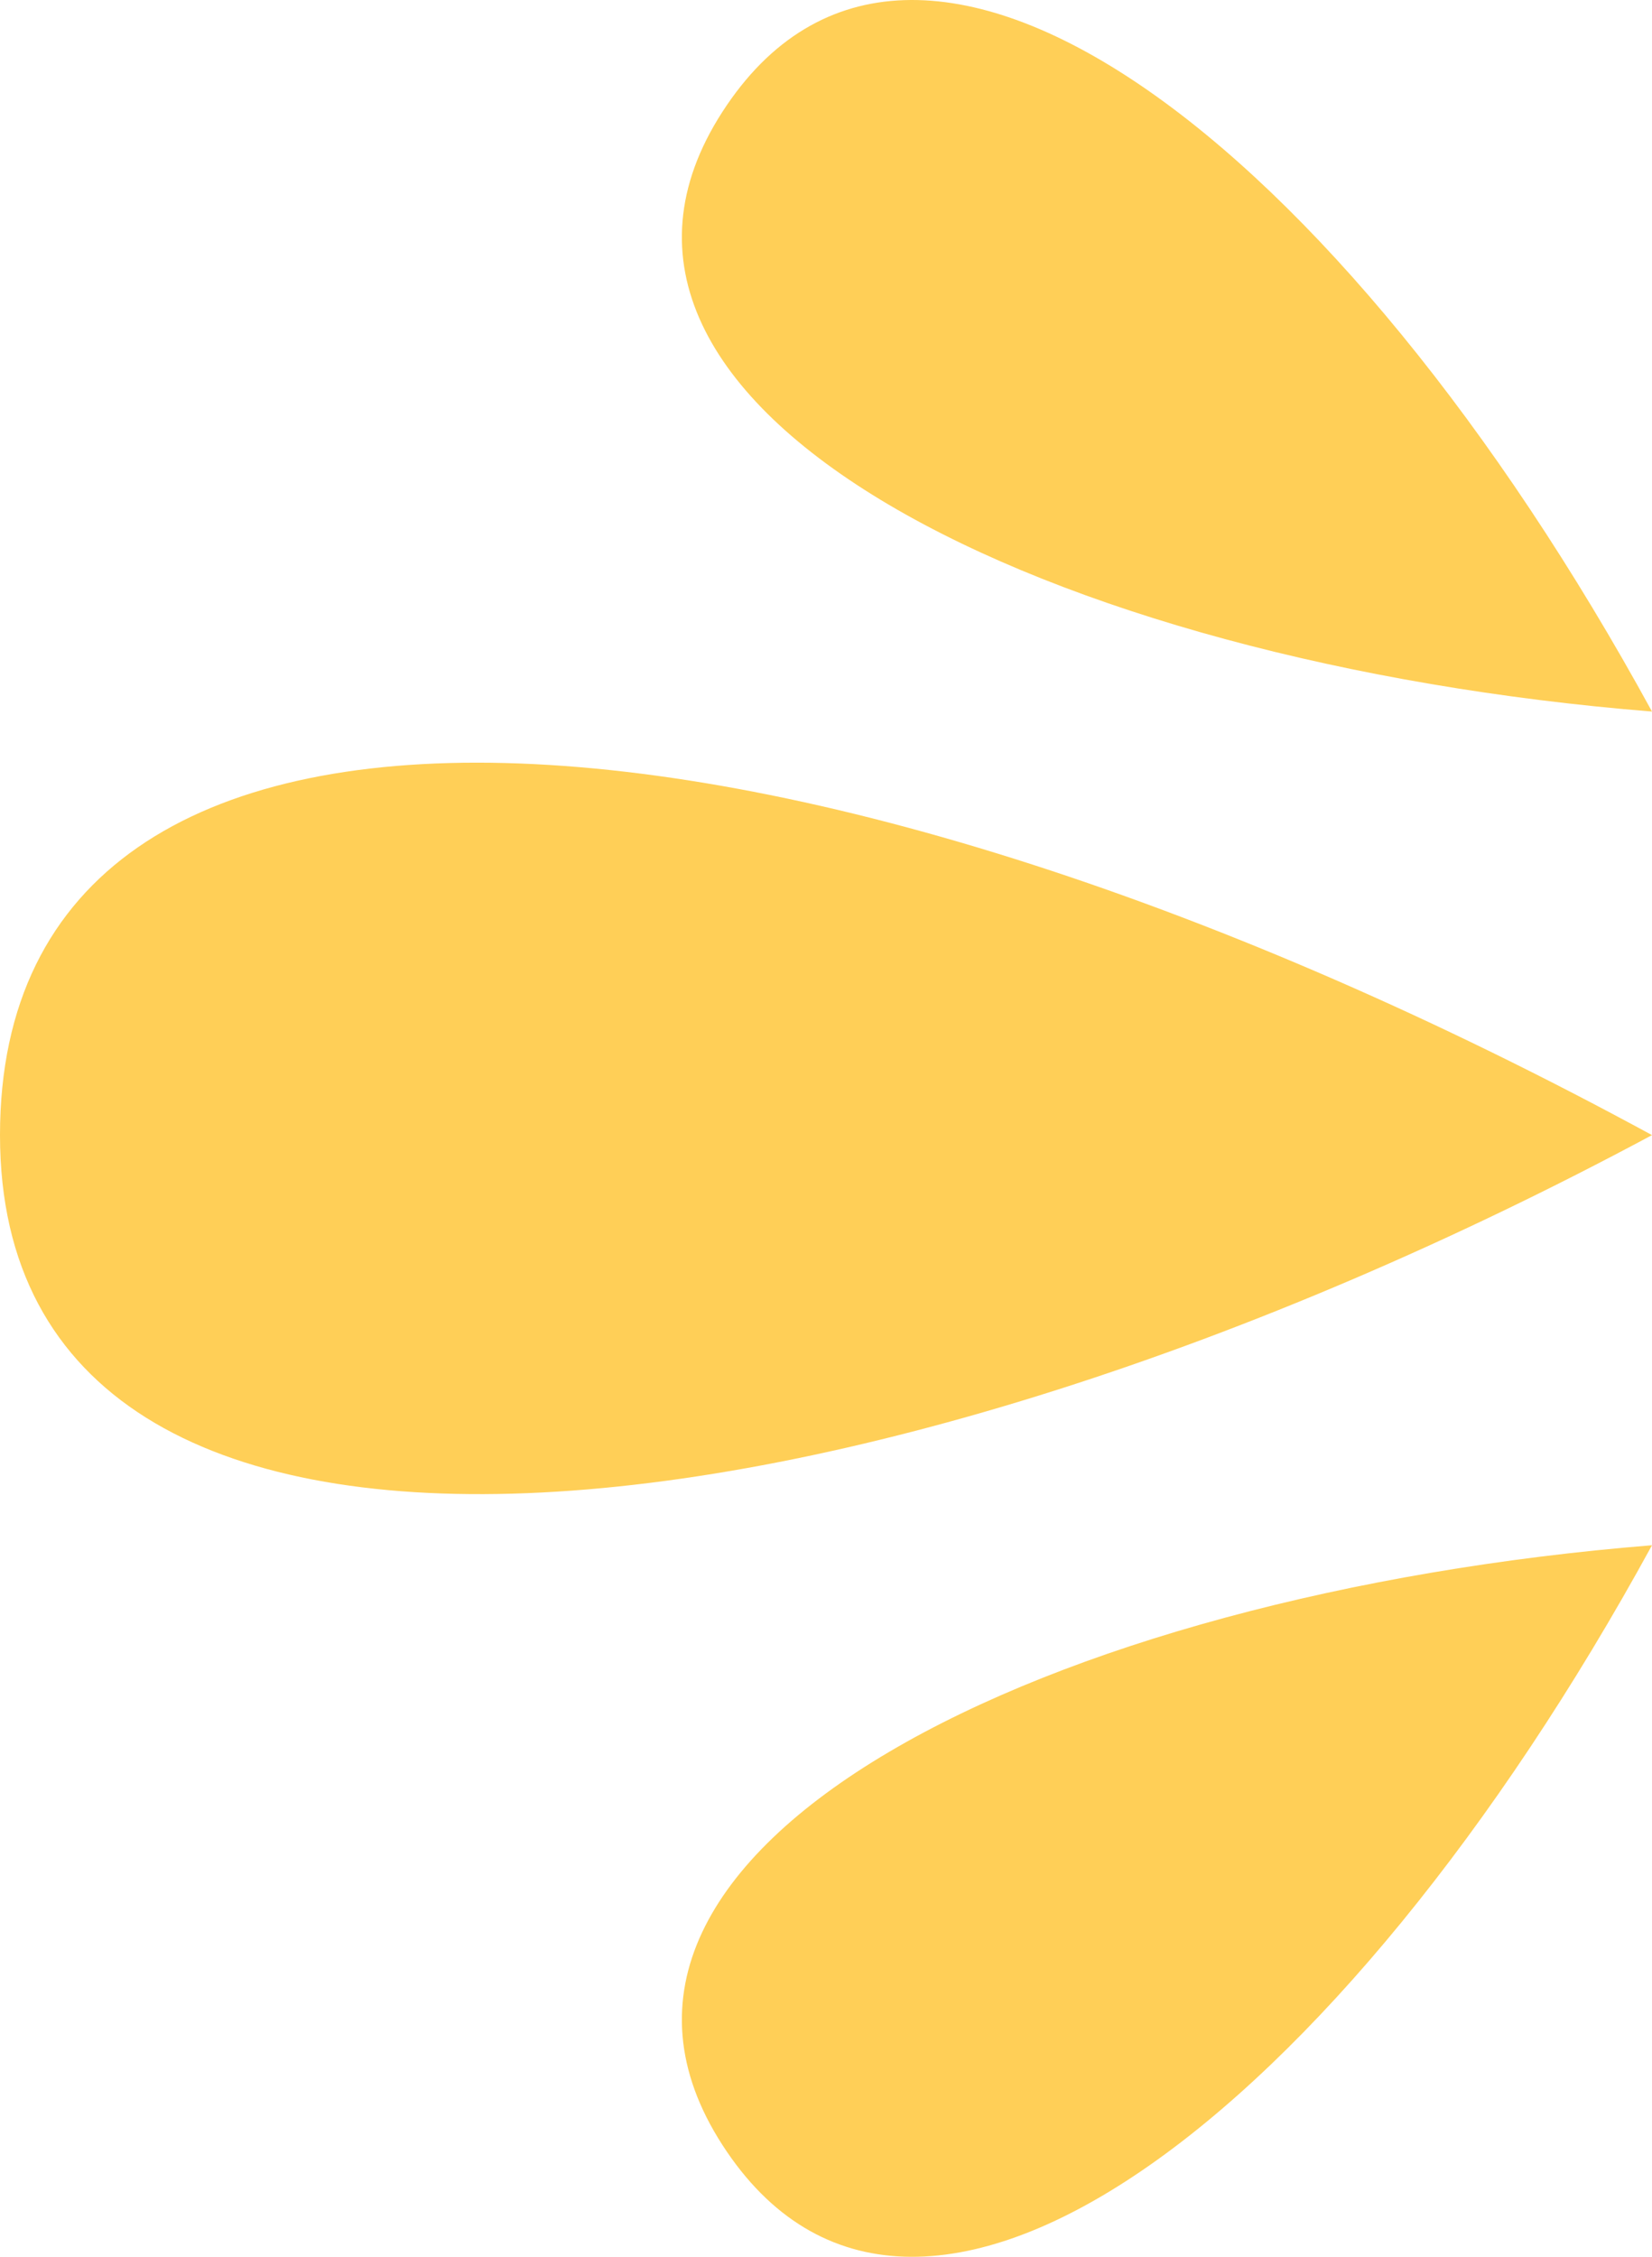
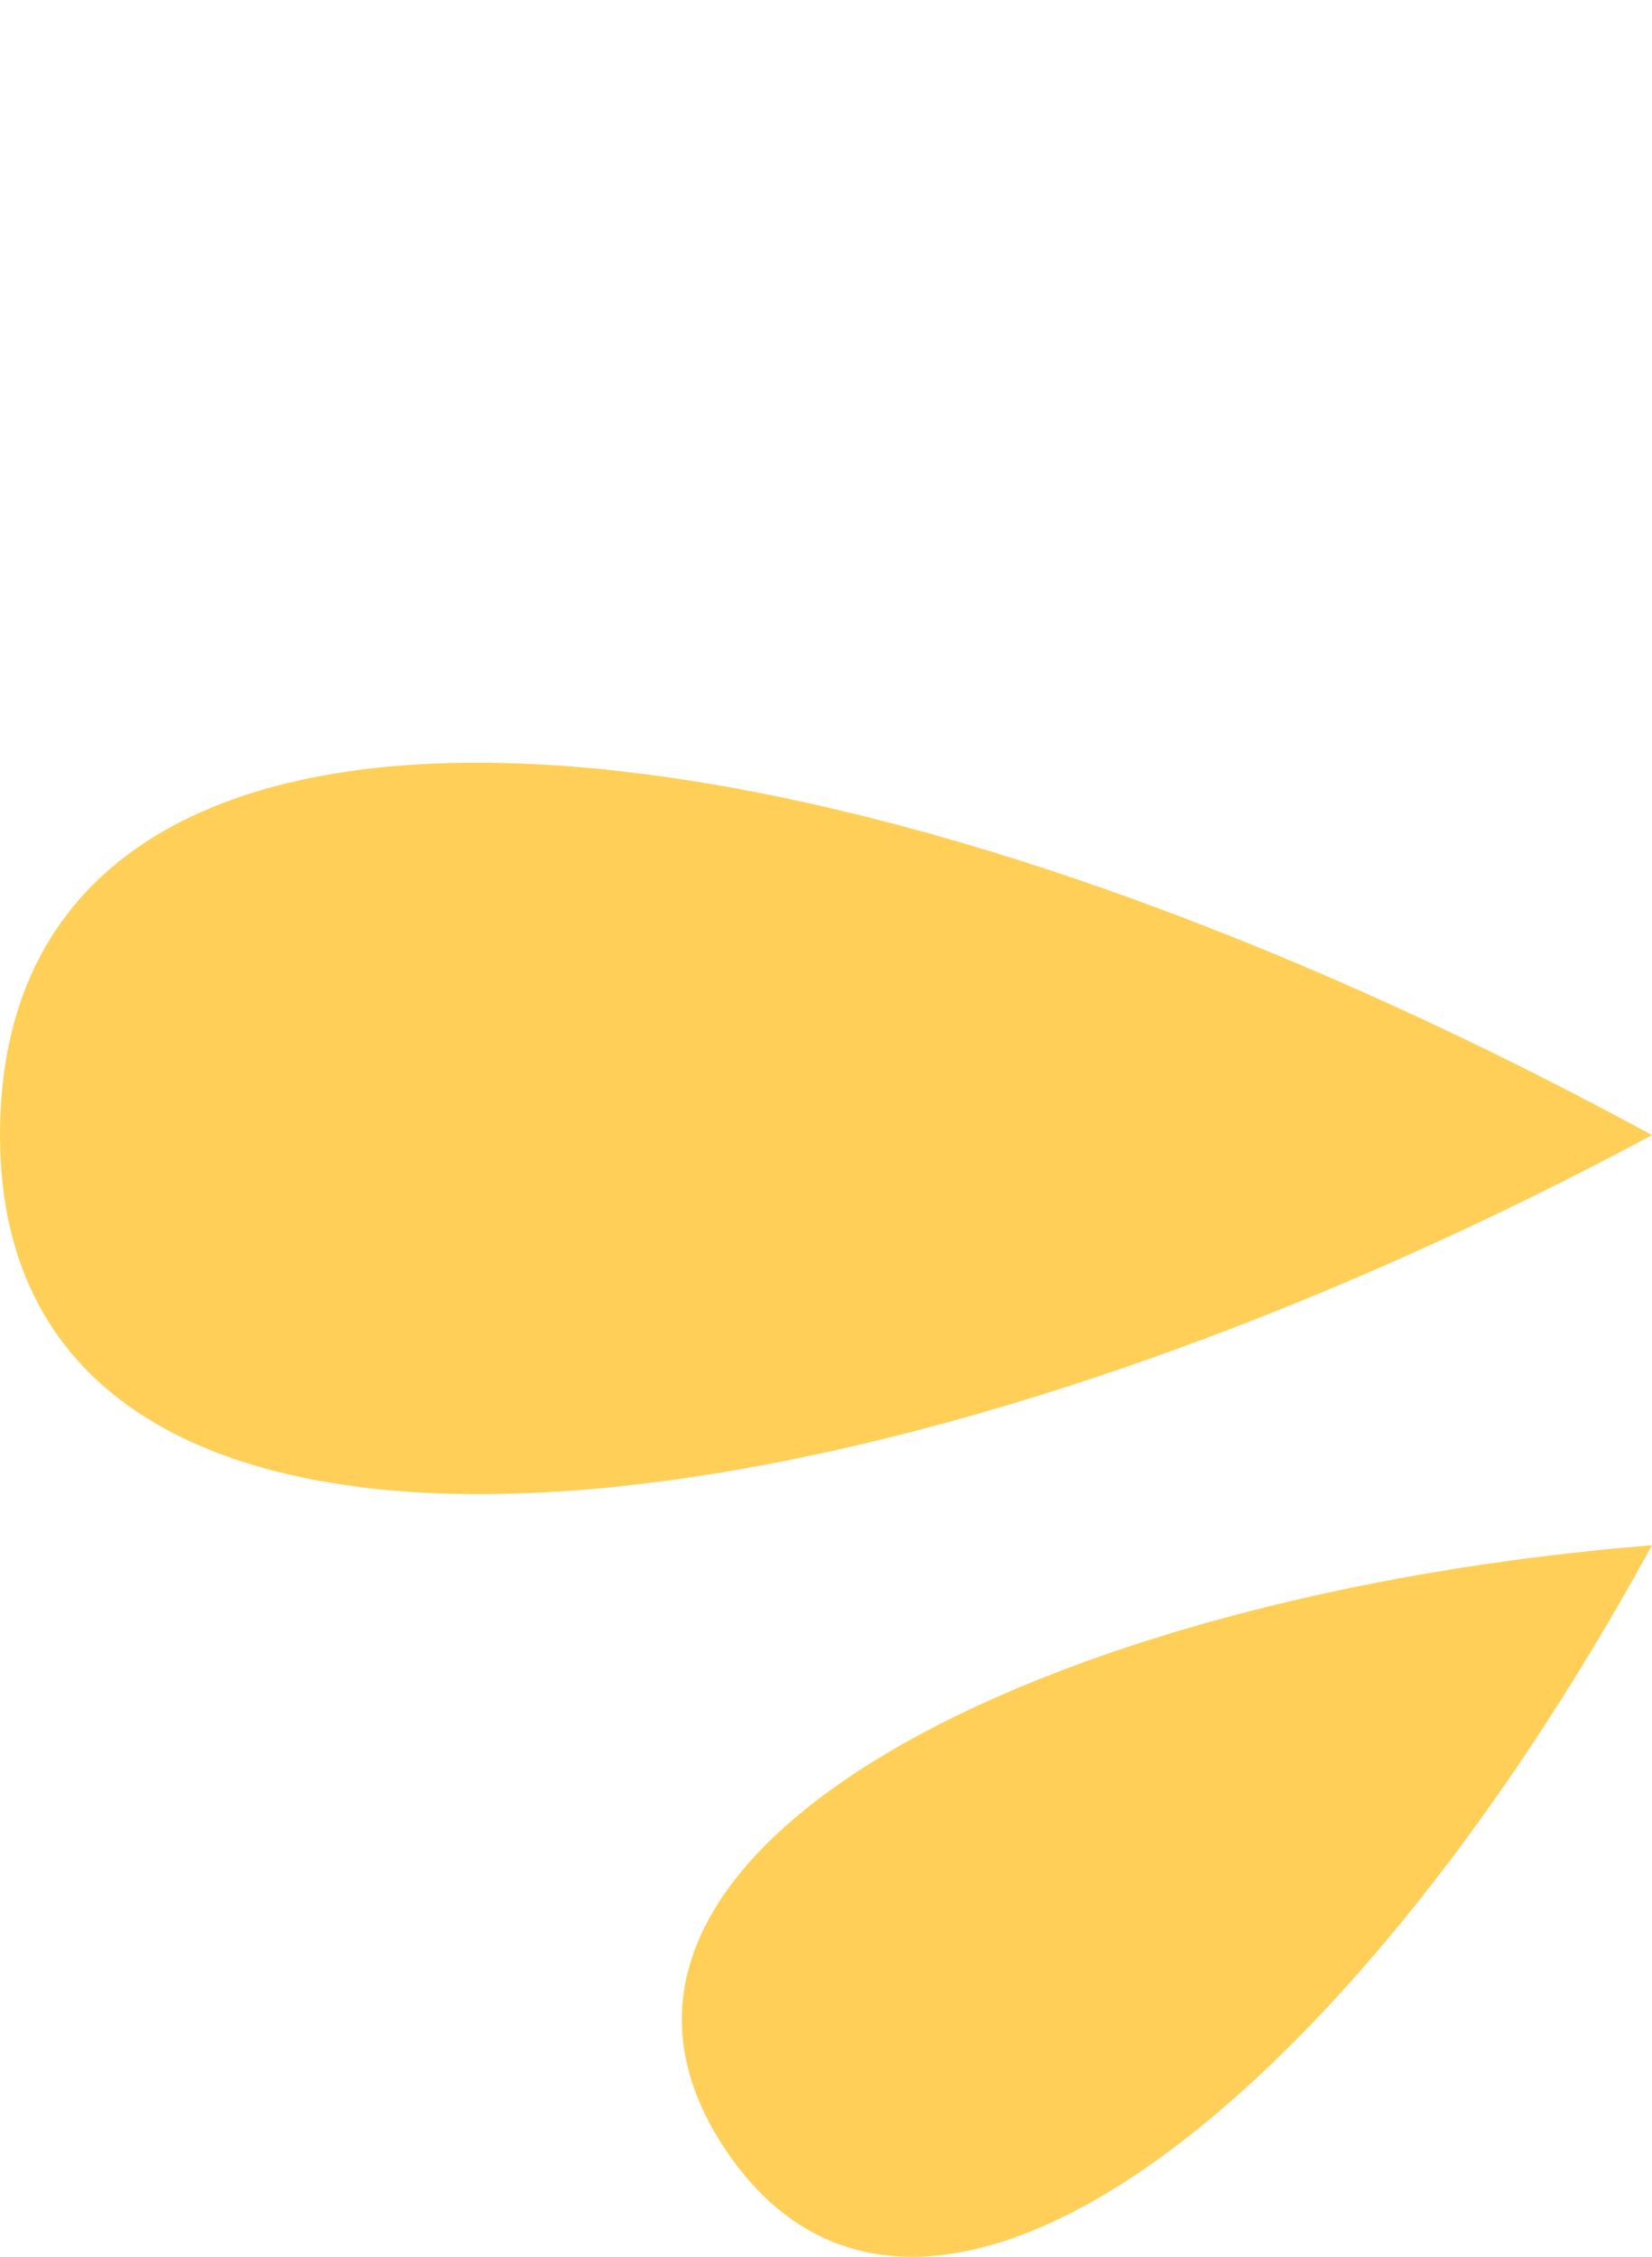
<svg xmlns="http://www.w3.org/2000/svg" id="_层_2" viewBox="0 0 128.191 175.094">
  <g id="_层_1-2">
    <g>
      <path d="M128.191,88.067C61.841,51.993,0,47.162,0,88.067s66.35,33.175,128.191,0Z" style="fill:#ffcf57;" />
-       <path d="M128.191,55.206C103.938,10.831,70.888-14.326,56.046,8.695c-14.841,23.021,25.304,42.744,72.145,46.511Z" style="fill:#ffcf57;" />
      <path d="M128.191,119.888c-24.253,44.376-57.303,69.532-72.145,46.511-14.841-23.021,25.304-42.744,72.145-46.511Z" style="fill:#ffcf57;" />
    </g>
  </g>
</svg>